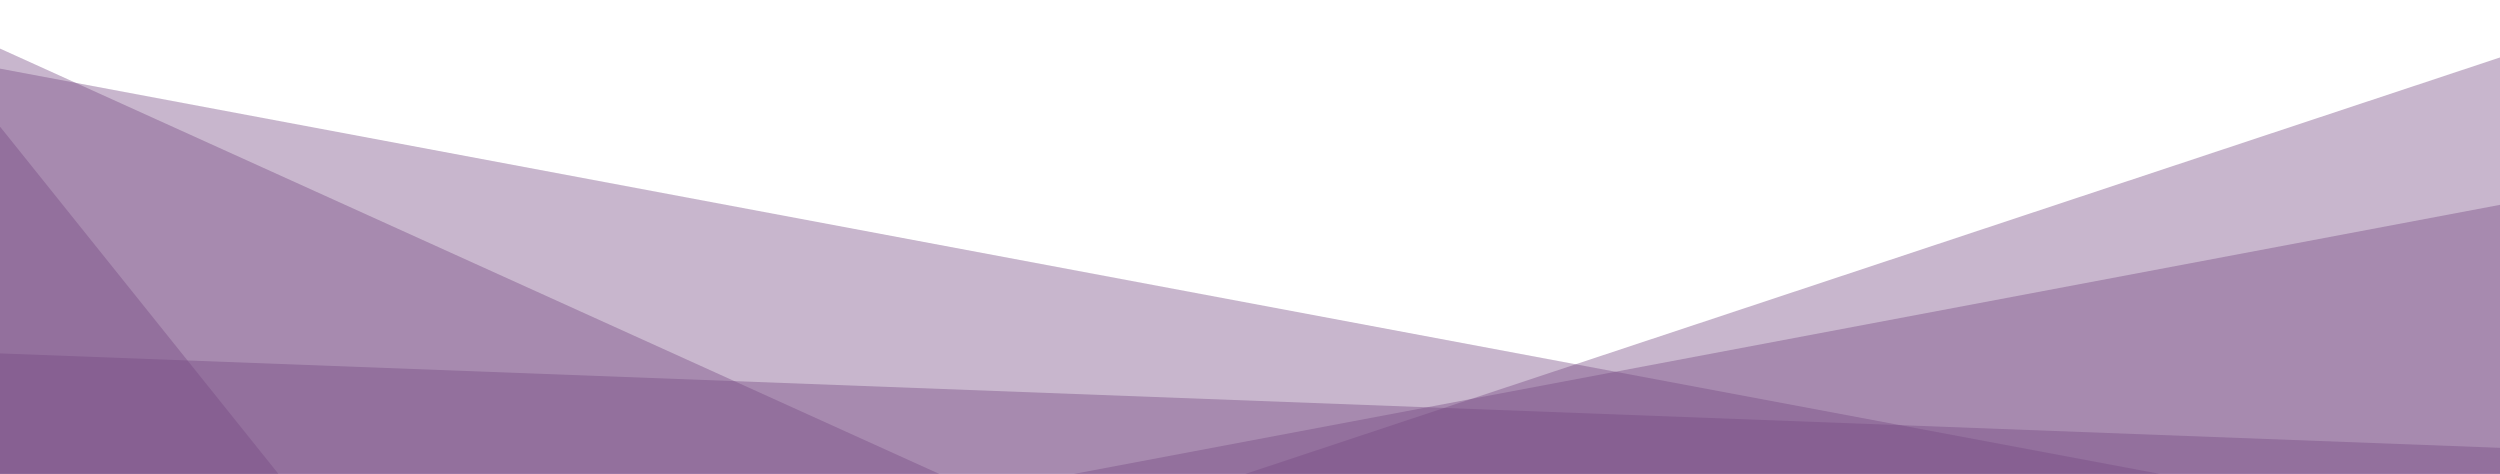
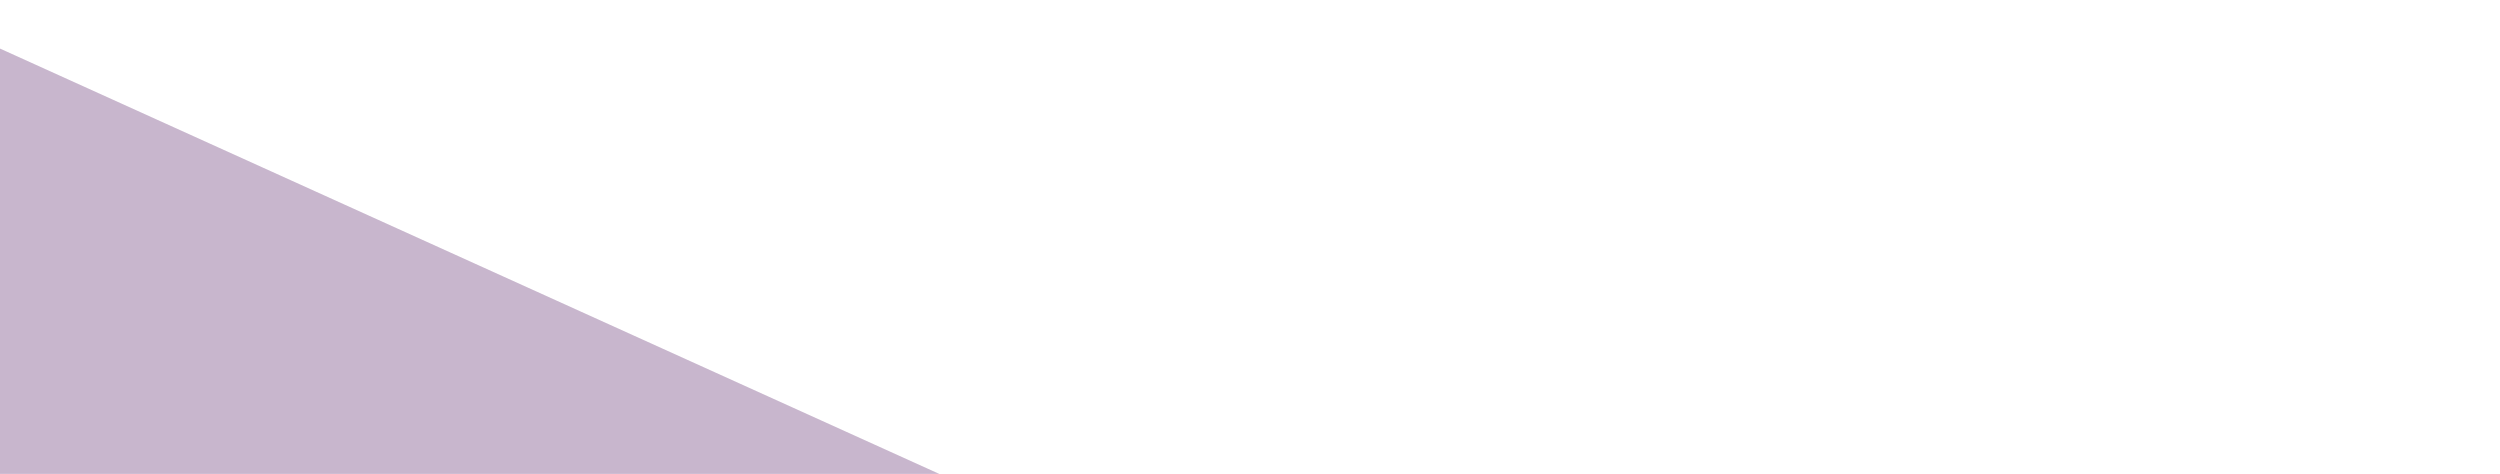
<svg xmlns="http://www.w3.org/2000/svg" width="1920" height="364" viewBox="0 0 1920 364" fill="none" shape-rendering="geometricPrecision">
  <g filter="url(#filter0_d_311_3)">
-     <rect x="2046.29" y="381.211" width="1071.68" height="365.404" transform="rotate(161.637 2046.29 381.211)" fill="#774983" fill-opacity="0.4" shape-rendering="geometricPrecision" />
-   </g>
+     </g>
  <g filter="url(#filter1_d_311_3)">
-     <rect x="2032" y="515.737" width="1187.94" height="378.871" transform="rotate(169.315 2032 515.737)" fill="#774983" fill-opacity="0.4" shape-rendering="geometricPrecision" />
-   </g>
+     </g>
  <g filter="url(#filter2_d_311_3)">
-     <rect x="1944.7" y="718" width="2044.27" height="378.871" transform="rotate(-177.837 1944.7 718)" fill="#774983" fill-opacity="0.4" shape-rendering="geometricPrecision" />
-   </g>
+     </g>
  <g filter="url(#filter3_d_311_3)">
-     <rect x="1647.28" y="741.274" width="1881.12" height="378.871" transform="rotate(-169.373 1647.28 741.274)" fill="#774983" fill-opacity="0.4" shape-rendering="geometricPrecision" />
-   </g>
+     </g>
  <g filter="url(#filter4_d_311_3)">
    <rect x="722.749" y="774.501" width="995.785" height="378.871" transform="rotate(-155.637 722.749 774.501)" fill="#774983" fill-opacity="0.4" shape-rendering="geometricPrecision" />
  </g>
  <g filter="url(#filter5_d_311_3)">
-     <rect x="-29.6" y="660" width="424.905" height="378.871" transform="rotate(-128.72 -29.6 660)" fill="#774983" fill-opacity="0.4" shape-rendering="geometricPrecision" />
-   </g>
+     </g>
  <defs>
    <filter id="filter0_d_311_3" x="890.066" y="16.413" width="1180.22" height="732.417" filterUnits="userSpaceOnUse" color-interpolation-filters="sRGB">
      <feFlood flood-opacity="0" result="BackgroundImageFix" />
      <feColorMatrix in="SourceAlpha" type="matrix" values="0 0 0 0 0 0 0 0 0 0 0 0 0 0 0 0 0 0 127 0" result="hardAlpha" />
      <feOffset dy="6" />
      <feGaussianBlur stdDeviation="12" />
      <feComposite in2="hardAlpha" operator="out" />
      <feColorMatrix type="matrix" values="0 0 0 0 0 0 0 0 0 0 0 0 0 0 0 0 0 0 0.25 0" />
      <feBlend mode="normal" in2="BackgroundImageFix" result="effect1_dropShadow_311_3" />
      <feBlend mode="normal" in="SourceGraphic" in2="effect1_dropShadow_311_3" result="shape" />
    </filter>
    <filter id="filter1_d_311_3" x="770.408" y="125.435" width="1285.59" height="640.565" filterUnits="userSpaceOnUse" color-interpolation-filters="sRGB">
      <feFlood flood-opacity="0" result="BackgroundImageFix" />
      <feColorMatrix in="SourceAlpha" type="matrix" values="0 0 0 0 0 0 0 0 0 0 0 0 0 0 0 0 0 0 127 0" result="hardAlpha" />
      <feOffset dy="6" />
      <feGaussianBlur stdDeviation="12" />
      <feComposite in2="hardAlpha" operator="out" />
      <feColorMatrix type="matrix" values="0 0 0 0 0 0 0 0 0 0 0 0 0 0 0 0 0 0 0.25 0" />
      <feBlend mode="normal" in2="BackgroundImageFix" result="effect1_dropShadow_311_3" />
      <feBlend mode="normal" in="SourceGraphic" in2="effect1_dropShadow_311_3" result="shape" />
    </filter>
    <filter id="filter2_d_311_3" x="-122.107" y="244.252" width="2105.11" height="503.748" filterUnits="userSpaceOnUse" color-interpolation-filters="sRGB">
      <feFlood flood-opacity="0" result="BackgroundImageFix" />
      <feColorMatrix in="SourceAlpha" type="matrix" values="0 0 0 0 0 0 0 0 0 0 0 0 0 0 0 0 0 0 127 0" result="hardAlpha" />
      <feOffset dy="6" />
      <feGaussianBlur stdDeviation="12" />
      <feComposite in2="hardAlpha" operator="out" />
      <feColorMatrix type="matrix" values="0 0 0 0 0 0 0 0 0 0 0 0 0 0 0 0 0 0 0.25 0" />
      <feBlend mode="normal" in2="BackgroundImageFix" result="effect1_dropShadow_311_3" />
      <feBlend mode="normal" in="SourceGraphic" in2="effect1_dropShadow_311_3" result="shape" />
    </filter>
    <filter id="filter3_d_311_3" x="-225.576" y="3.985" width="1966.73" height="767.289" filterUnits="userSpaceOnUse" color-interpolation-filters="sRGB">
      <feFlood flood-opacity="0" result="BackgroundImageFix" />
      <feColorMatrix in="SourceAlpha" type="matrix" values="0 0 0 0 0 0 0 0 0 0 0 0 0 0 0 0 0 0 127 0" result="hardAlpha" />
      <feOffset dy="6" />
      <feGaussianBlur stdDeviation="12" />
      <feComposite in2="hardAlpha" operator="out" />
      <feColorMatrix type="matrix" values="0 0 0 0 0 0 0 0 0 0 0 0 0 0 0 0 0 0 0.25 0" />
      <feBlend mode="normal" in2="BackgroundImageFix" result="effect1_dropShadow_311_3" />
      <feBlend mode="normal" in="SourceGraphic" in2="effect1_dropShadow_311_3" result="shape" />
    </filter>
    <filter id="filter4_d_311_3" x="-208.359" y="0.586" width="1111.4" height="803.915" filterUnits="userSpaceOnUse" color-interpolation-filters="sRGB">
      <feFlood flood-opacity="0" result="BackgroundImageFix" />
      <feColorMatrix in="SourceAlpha" type="matrix" values="0 0 0 0 0 0 0 0 0 0 0 0 0 0 0 0 0 0 127 0" result="hardAlpha" />
      <feOffset dy="6" />
      <feGaussianBlur stdDeviation="12" />
      <feComposite in2="hardAlpha" operator="out" />
      <feColorMatrix type="matrix" values="0 0 0 0 0 0 0 0 0 0 0 0 0 0 0 0 0 0 0.25 0" />
      <feBlend mode="normal" in2="BackgroundImageFix" result="effect1_dropShadow_311_3" />
      <feBlend mode="normal" in="SourceGraphic" in2="effect1_dropShadow_311_3" result="shape" />
    </filter>
    <filter id="filter5_d_311_3" x="-319.384" y="73.495" width="609.384" height="616.506" filterUnits="userSpaceOnUse" color-interpolation-filters="sRGB">
      <feFlood flood-opacity="0" result="BackgroundImageFix" />
      <feColorMatrix in="SourceAlpha" type="matrix" values="0 0 0 0 0 0 0 0 0 0 0 0 0 0 0 0 0 0 127 0" result="hardAlpha" />
      <feOffset dy="6" />
      <feGaussianBlur stdDeviation="12" />
      <feComposite in2="hardAlpha" operator="out" />
      <feColorMatrix type="matrix" values="0 0 0 0 0 0 0 0 0 0 0 0 0 0 0 0 0 0 0.25 0" />
      <feBlend mode="normal" in2="BackgroundImageFix" result="effect1_dropShadow_311_3" />
      <feBlend mode="normal" in="SourceGraphic" in2="effect1_dropShadow_311_3" result="shape" />
    </filter>
  </defs>
</svg>